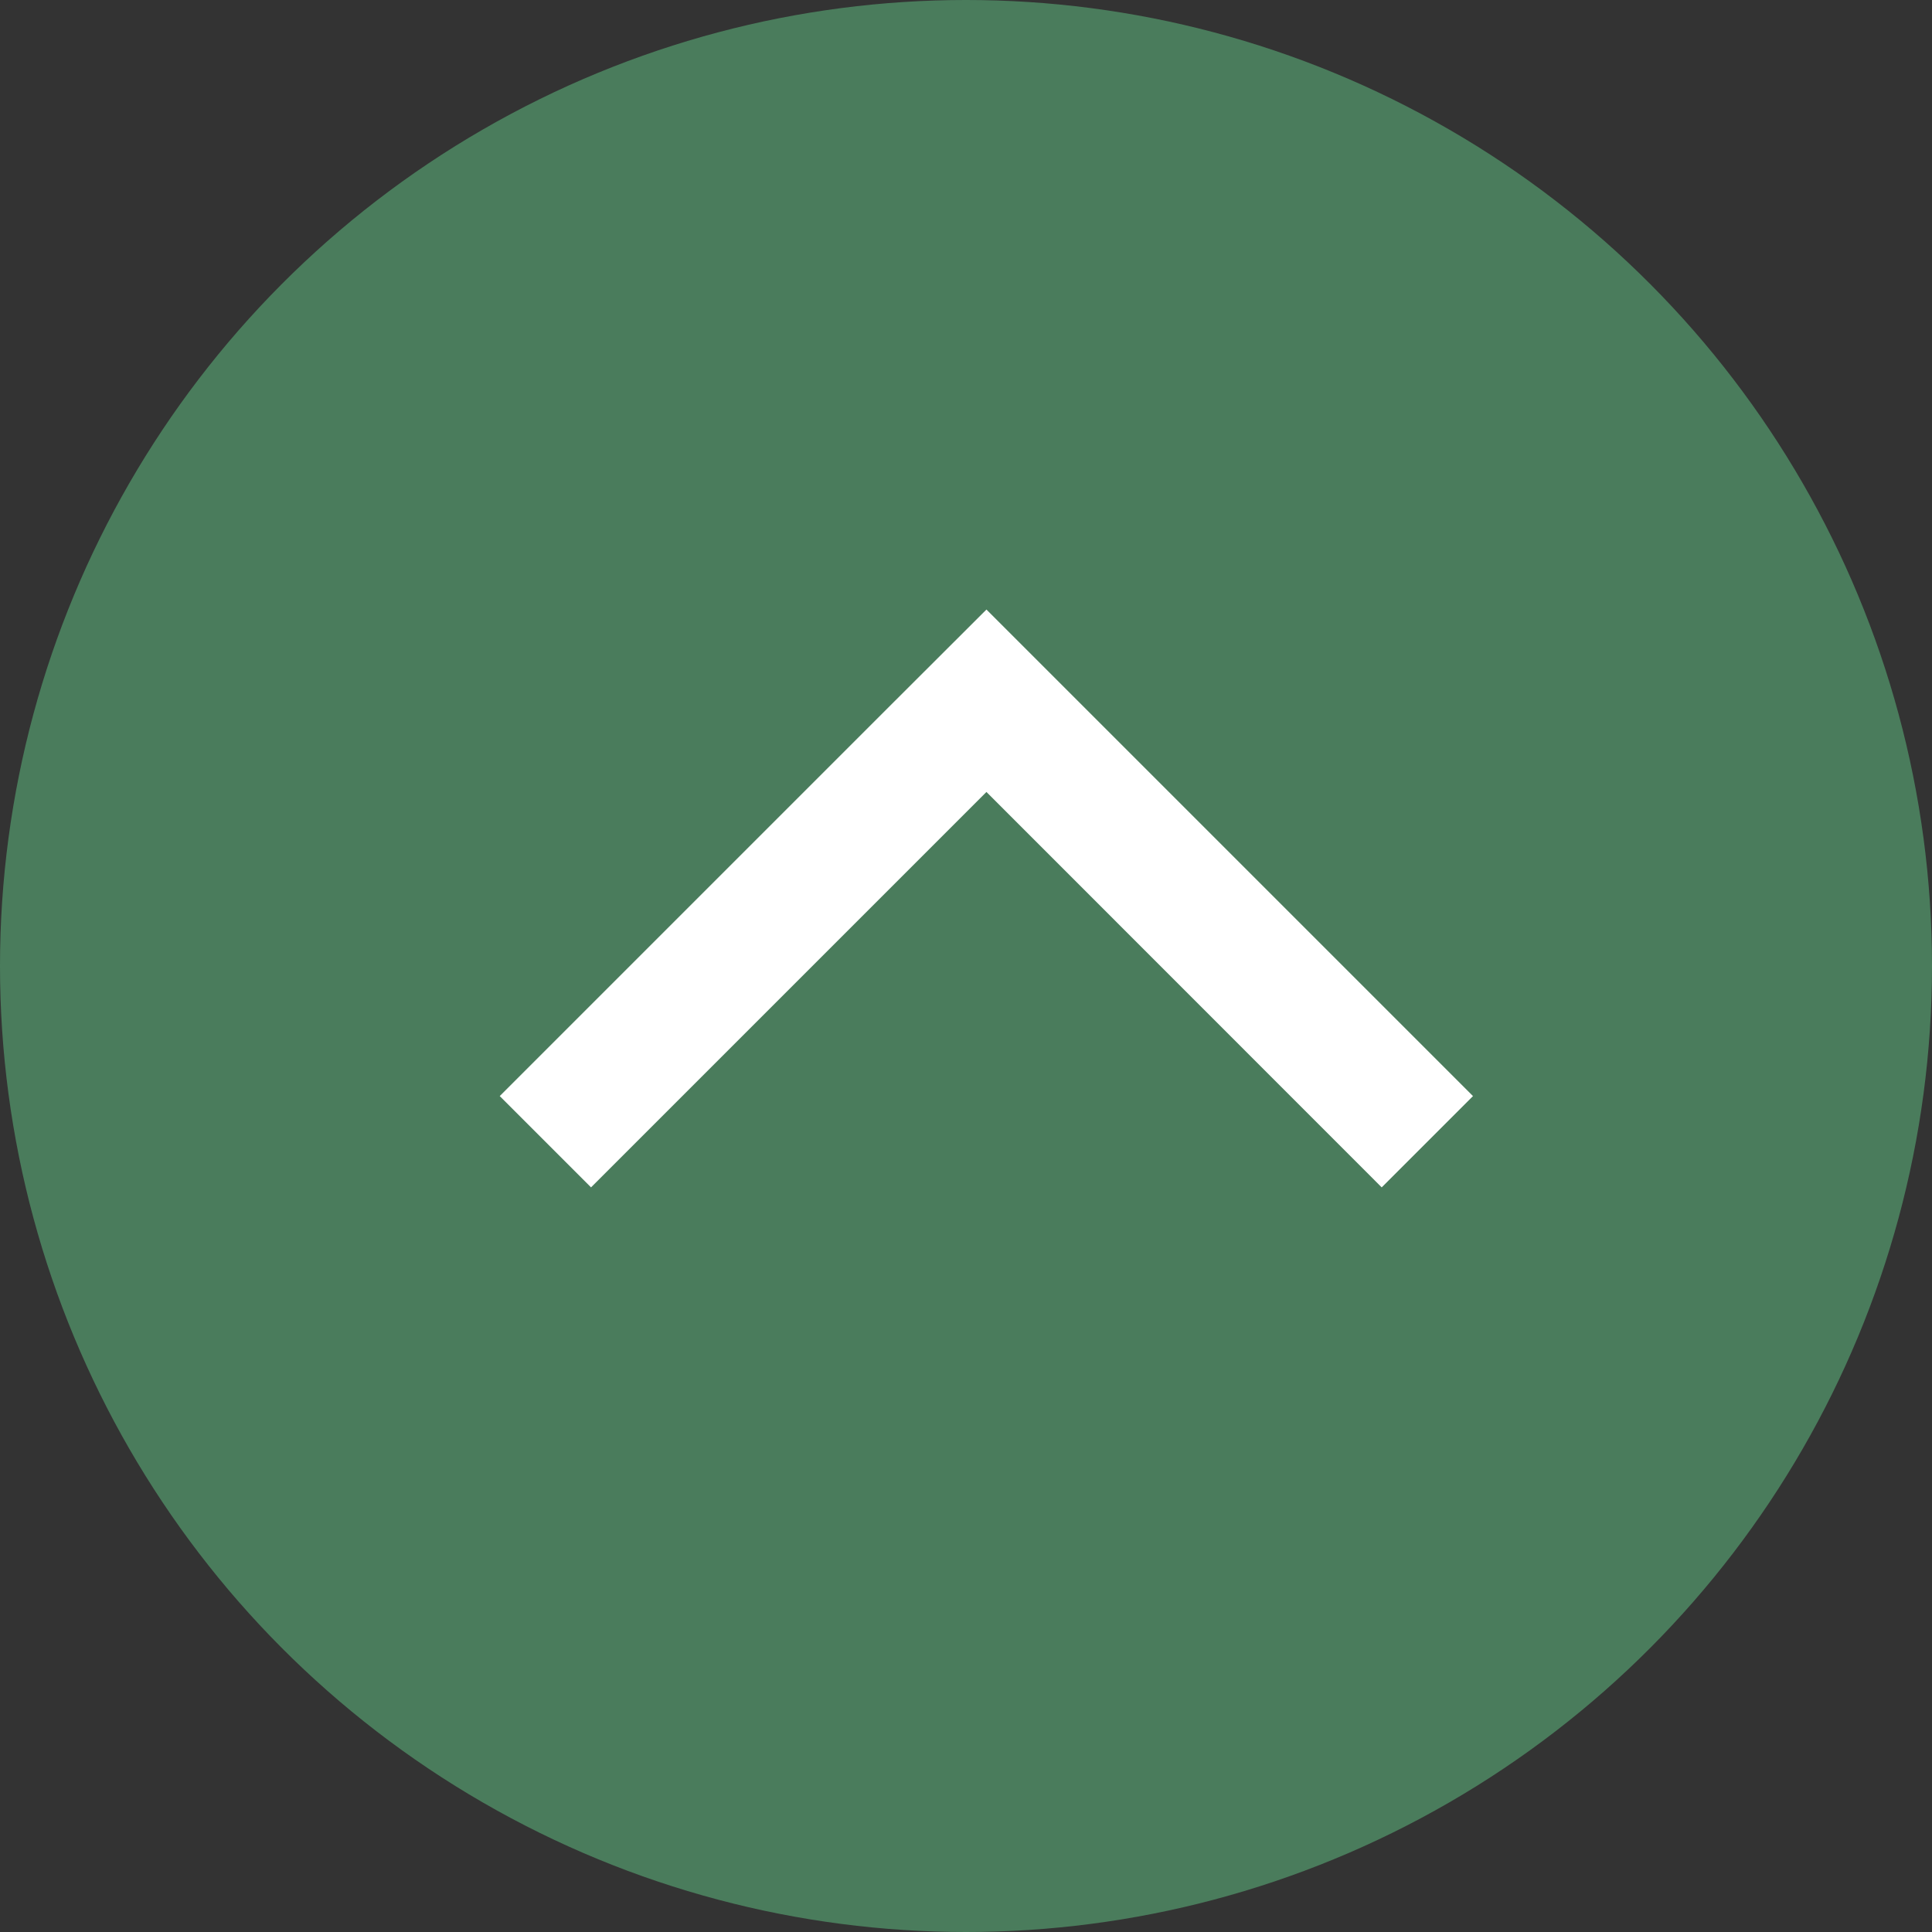
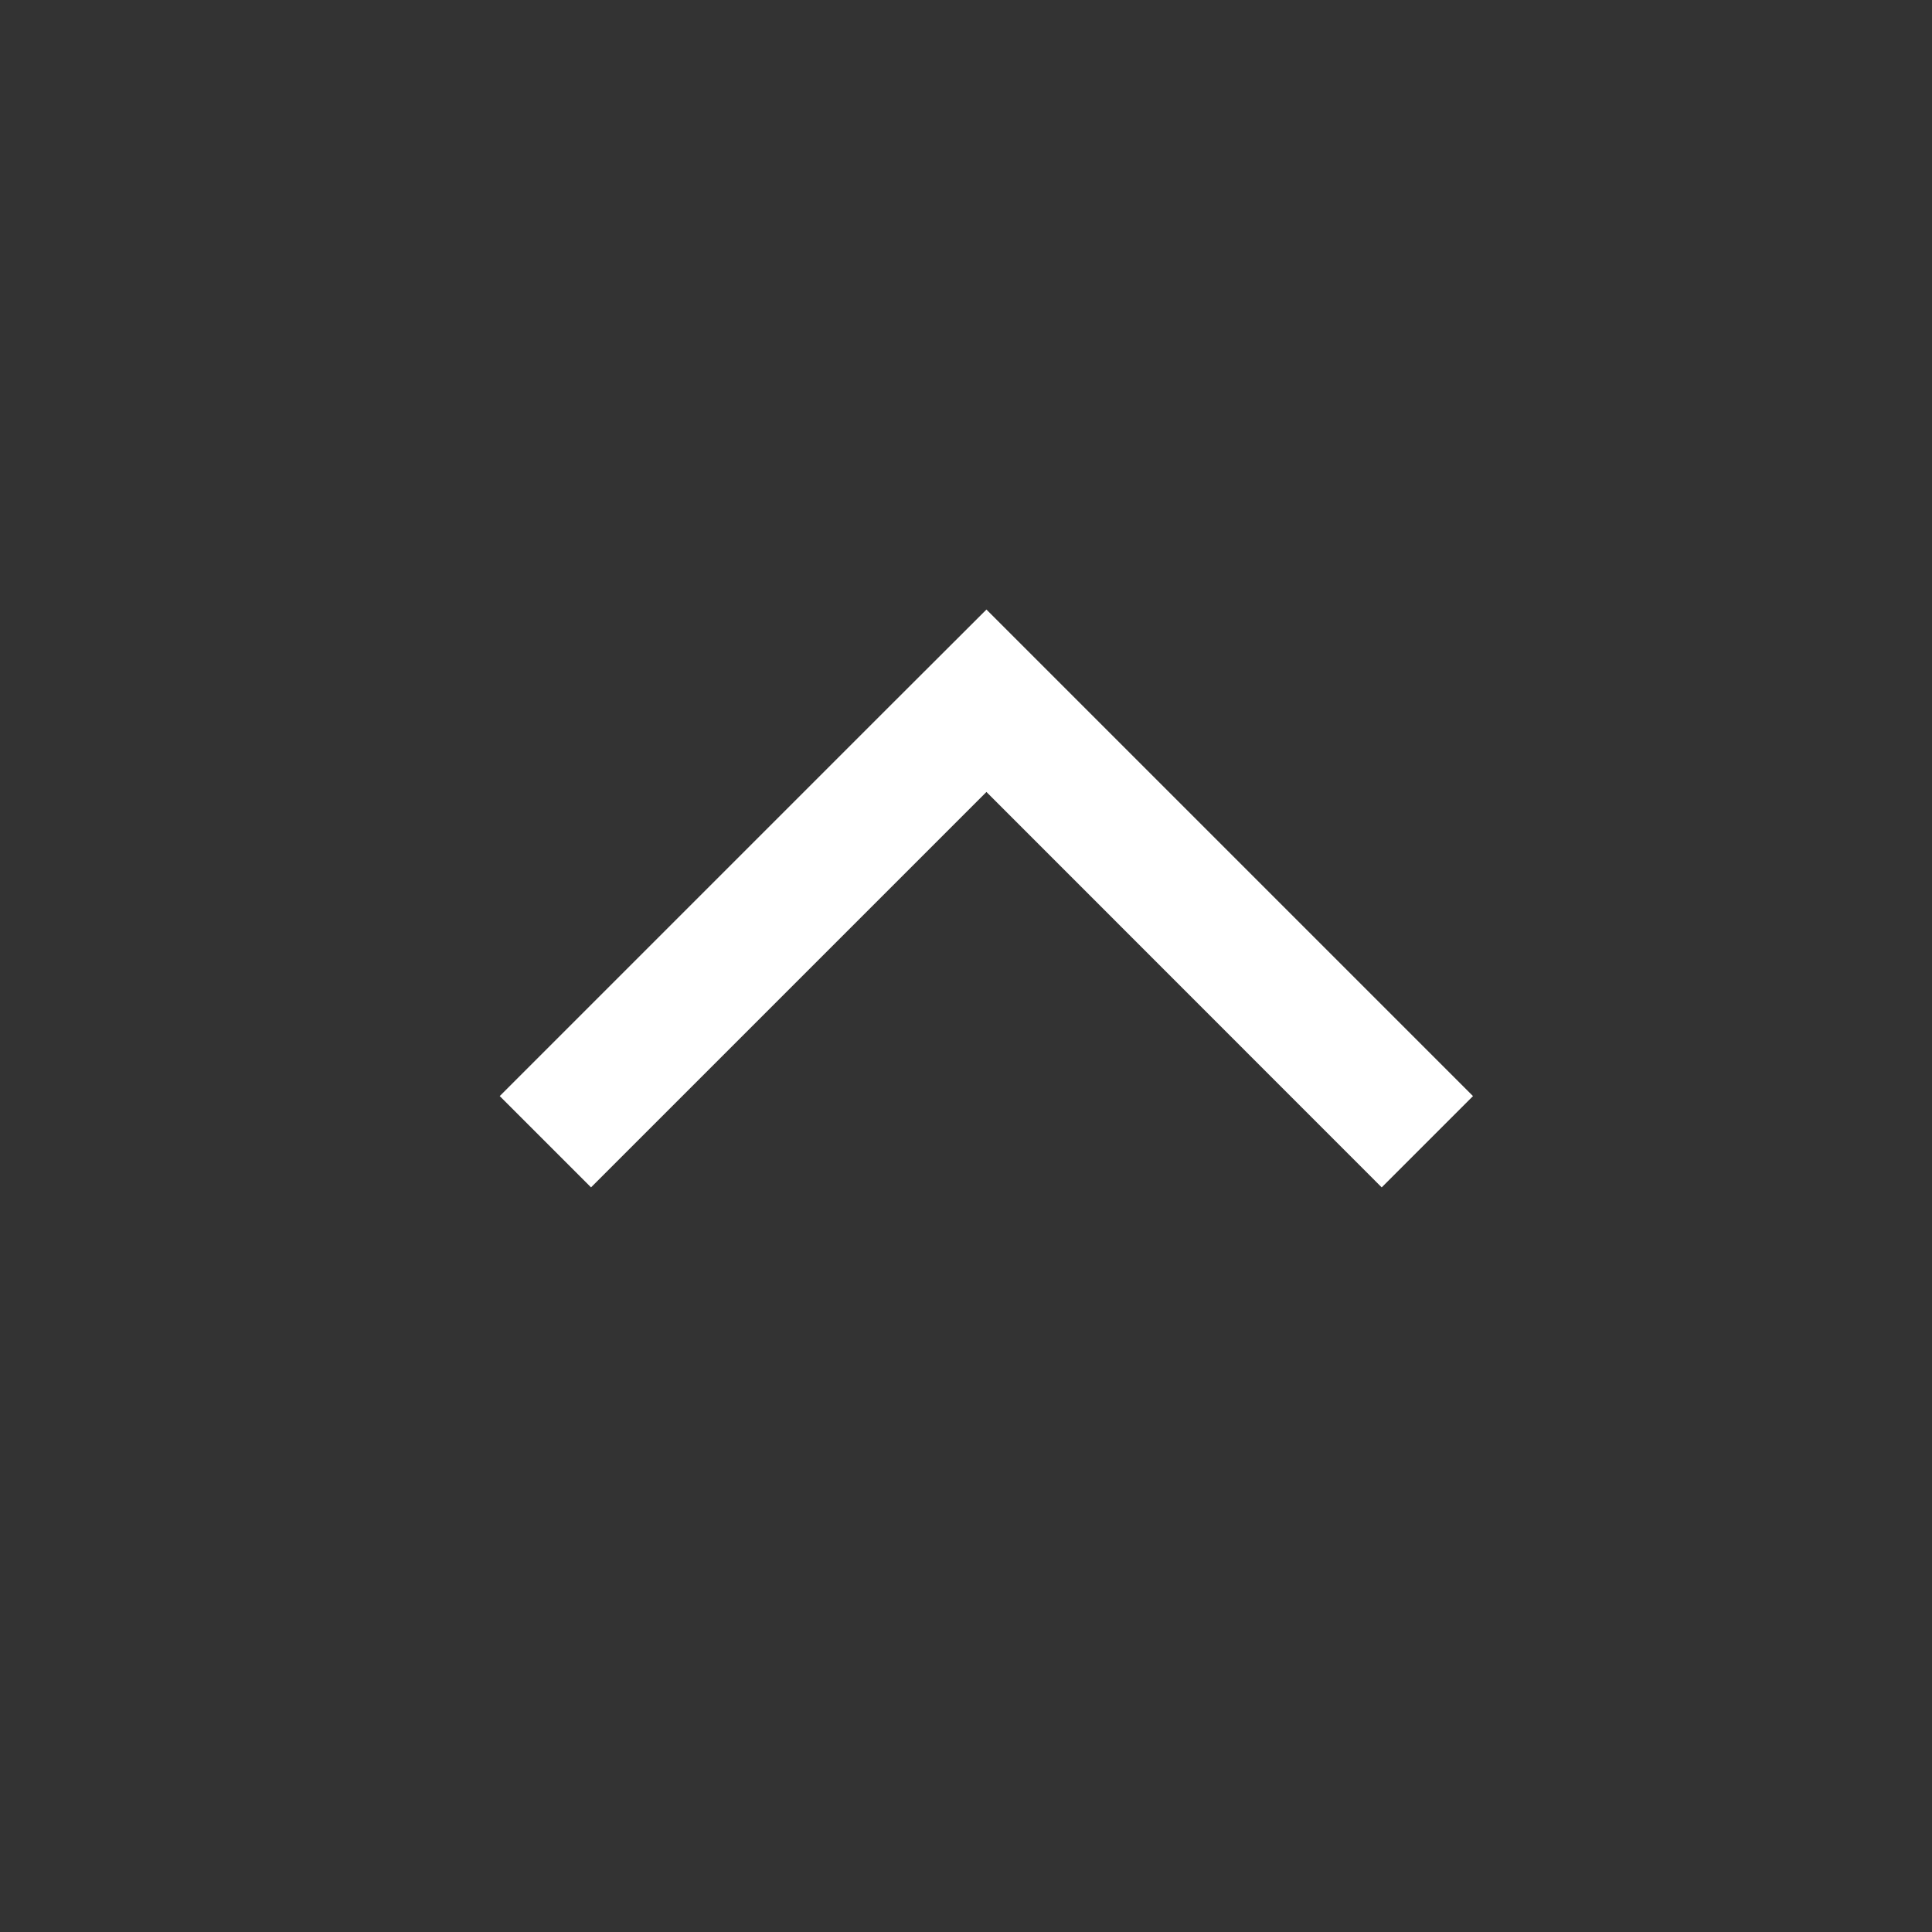
<svg xmlns="http://www.w3.org/2000/svg" viewBox="0 0 120 120">
  <rect x="0" y="0" width="120" height="120" fill="#333333" stroke="none" />
  <g>
-     <circle cx="60" cy="60" r="60" style="fill: #4a7c5c" />
    <polygon points="91.49 68.08 61.27 37.86 55.6 43.52 31.04 68.08 36.71 73.75 61.27 49.19 85.82 73.75 91.49 68.08" style="fill: #fff" />
  </g>
</svg>